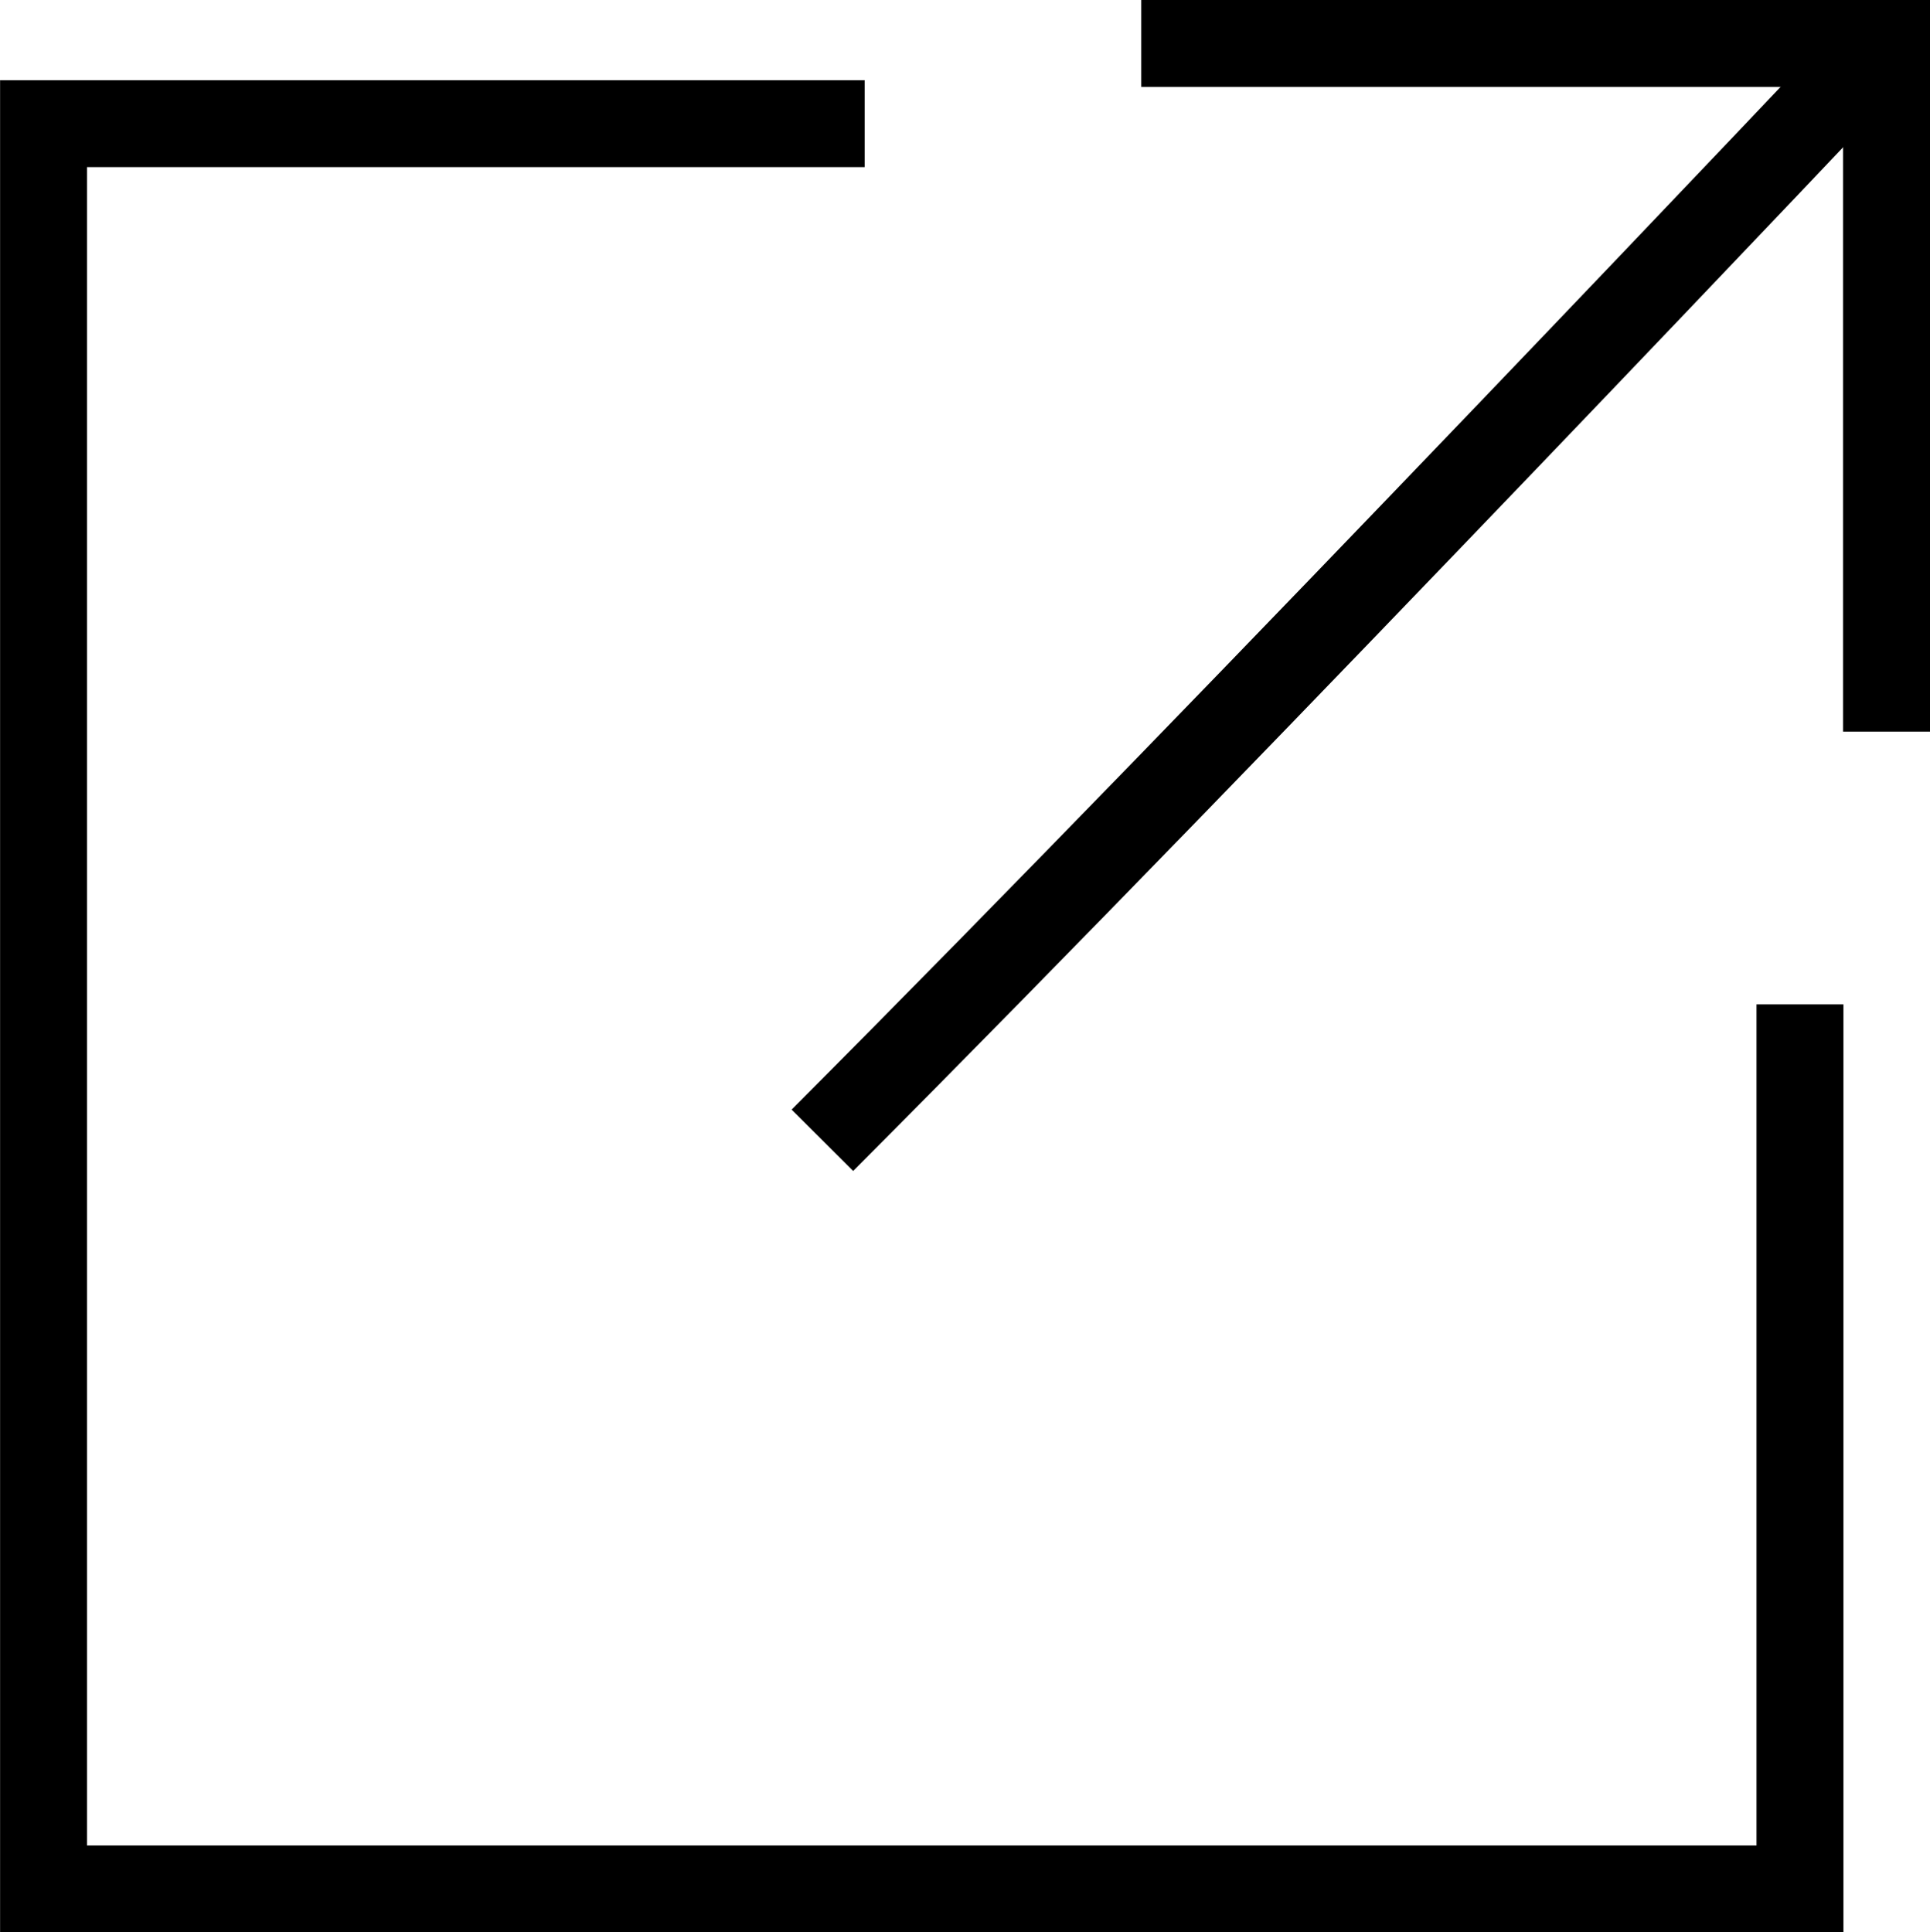
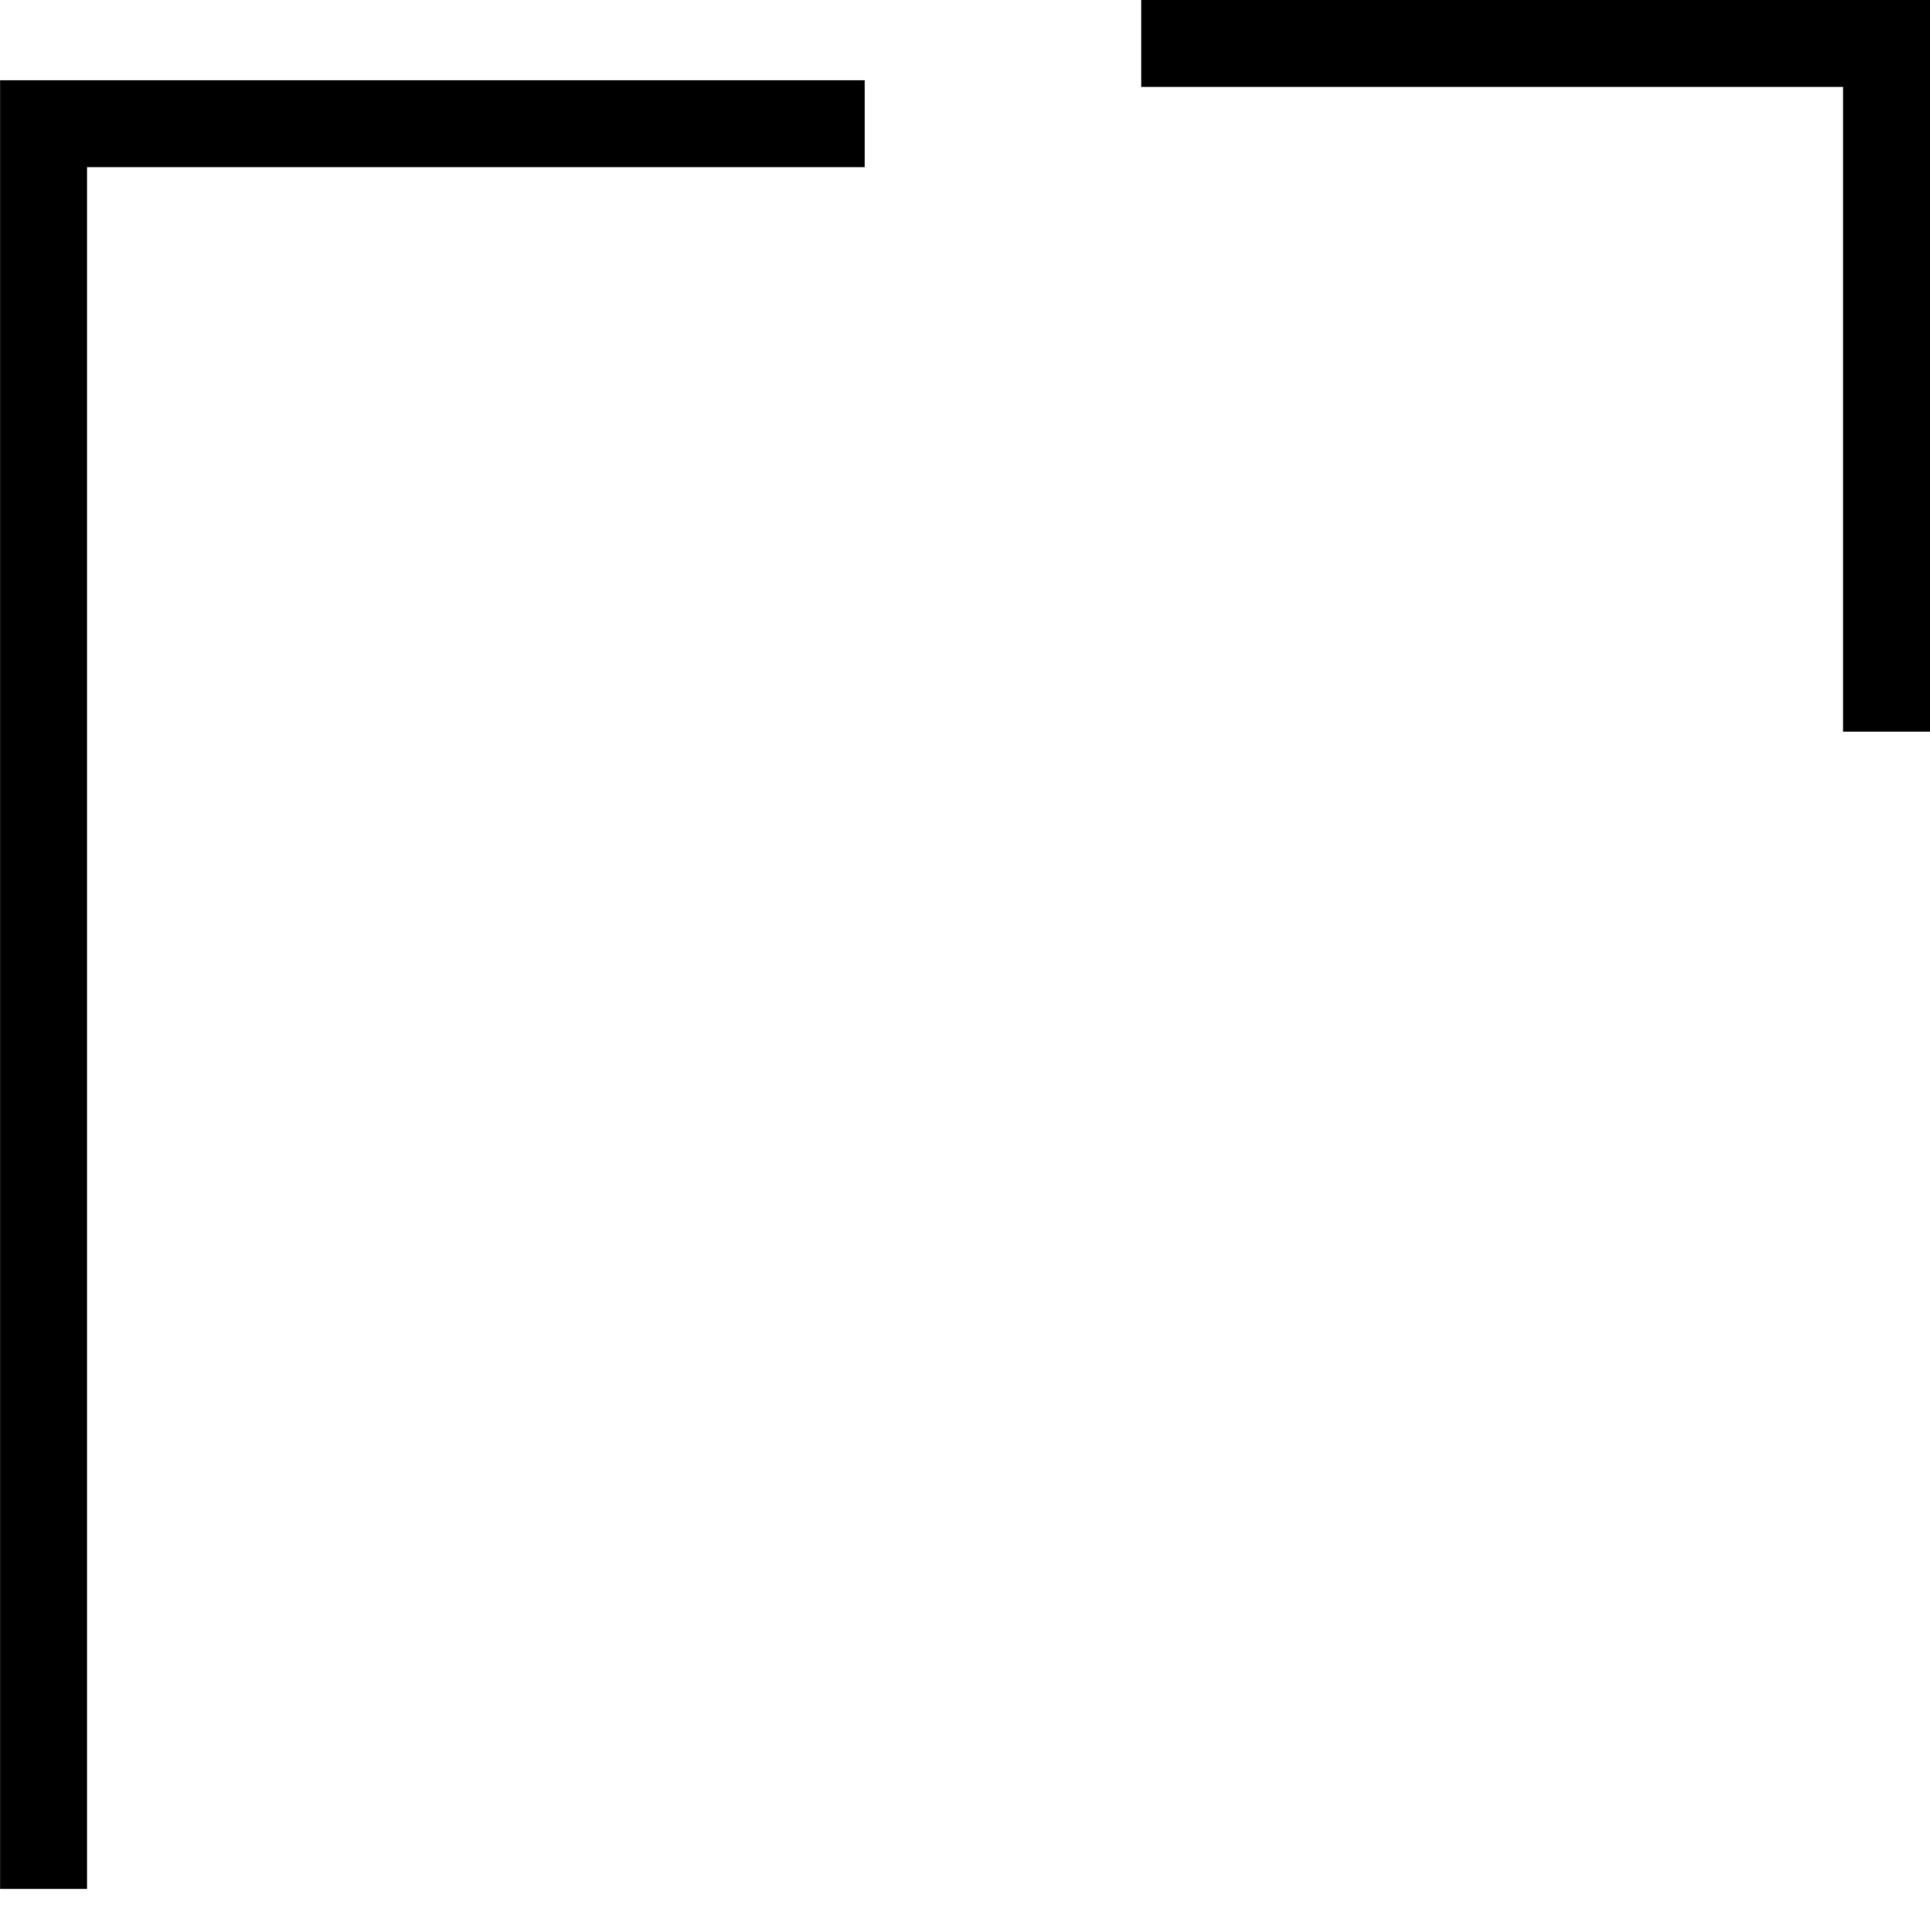
<svg xmlns="http://www.w3.org/2000/svg" width="22.206" height="22.237">
  <g fill="none" stroke="#000" data-name="グループ 38">
    <path d="M13.131.5h8.575v7.919" data-name="パス 1" />
-     <path d="M9.462 13.122C14.35 8.222 21.536.62 21.536.62" data-name="パス 2" />
-     <path d="M9.949 1.423H.501v20.314H20.71V11.558" data-name="パス 4" />
+     <path d="M9.949 1.423H.501v20.314V11.558" data-name="パス 4" />
  </g>
</svg>